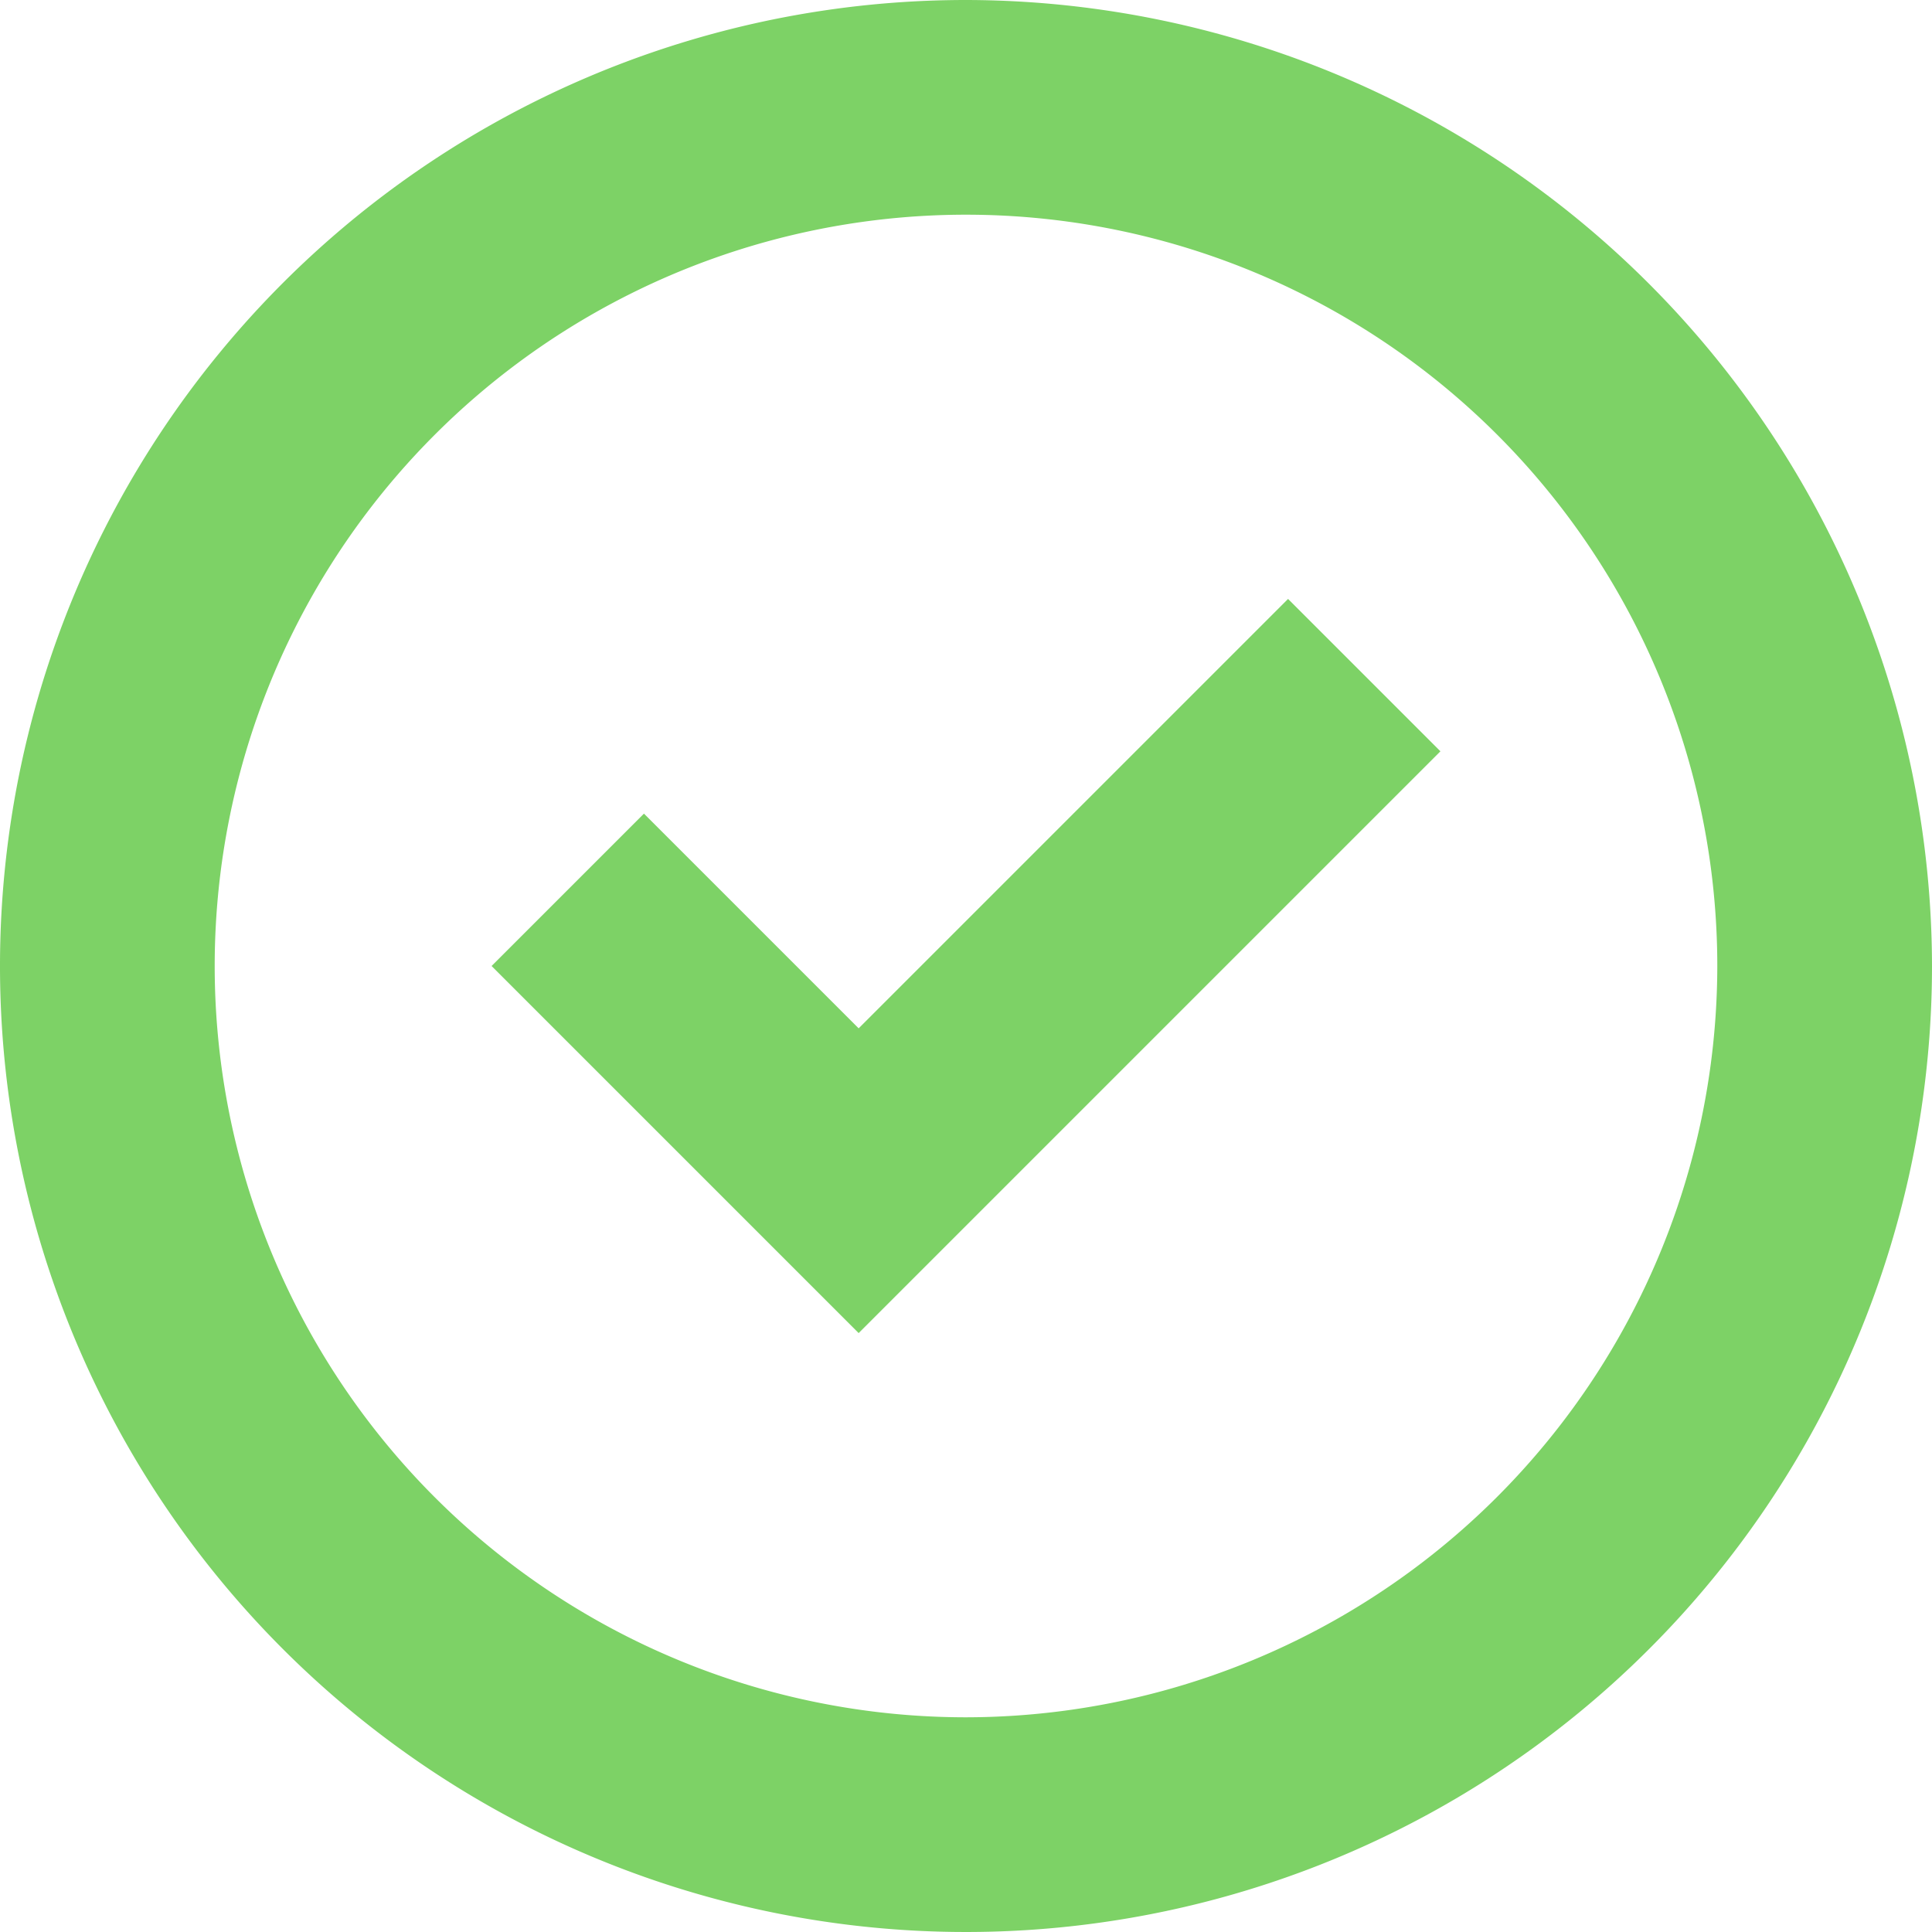
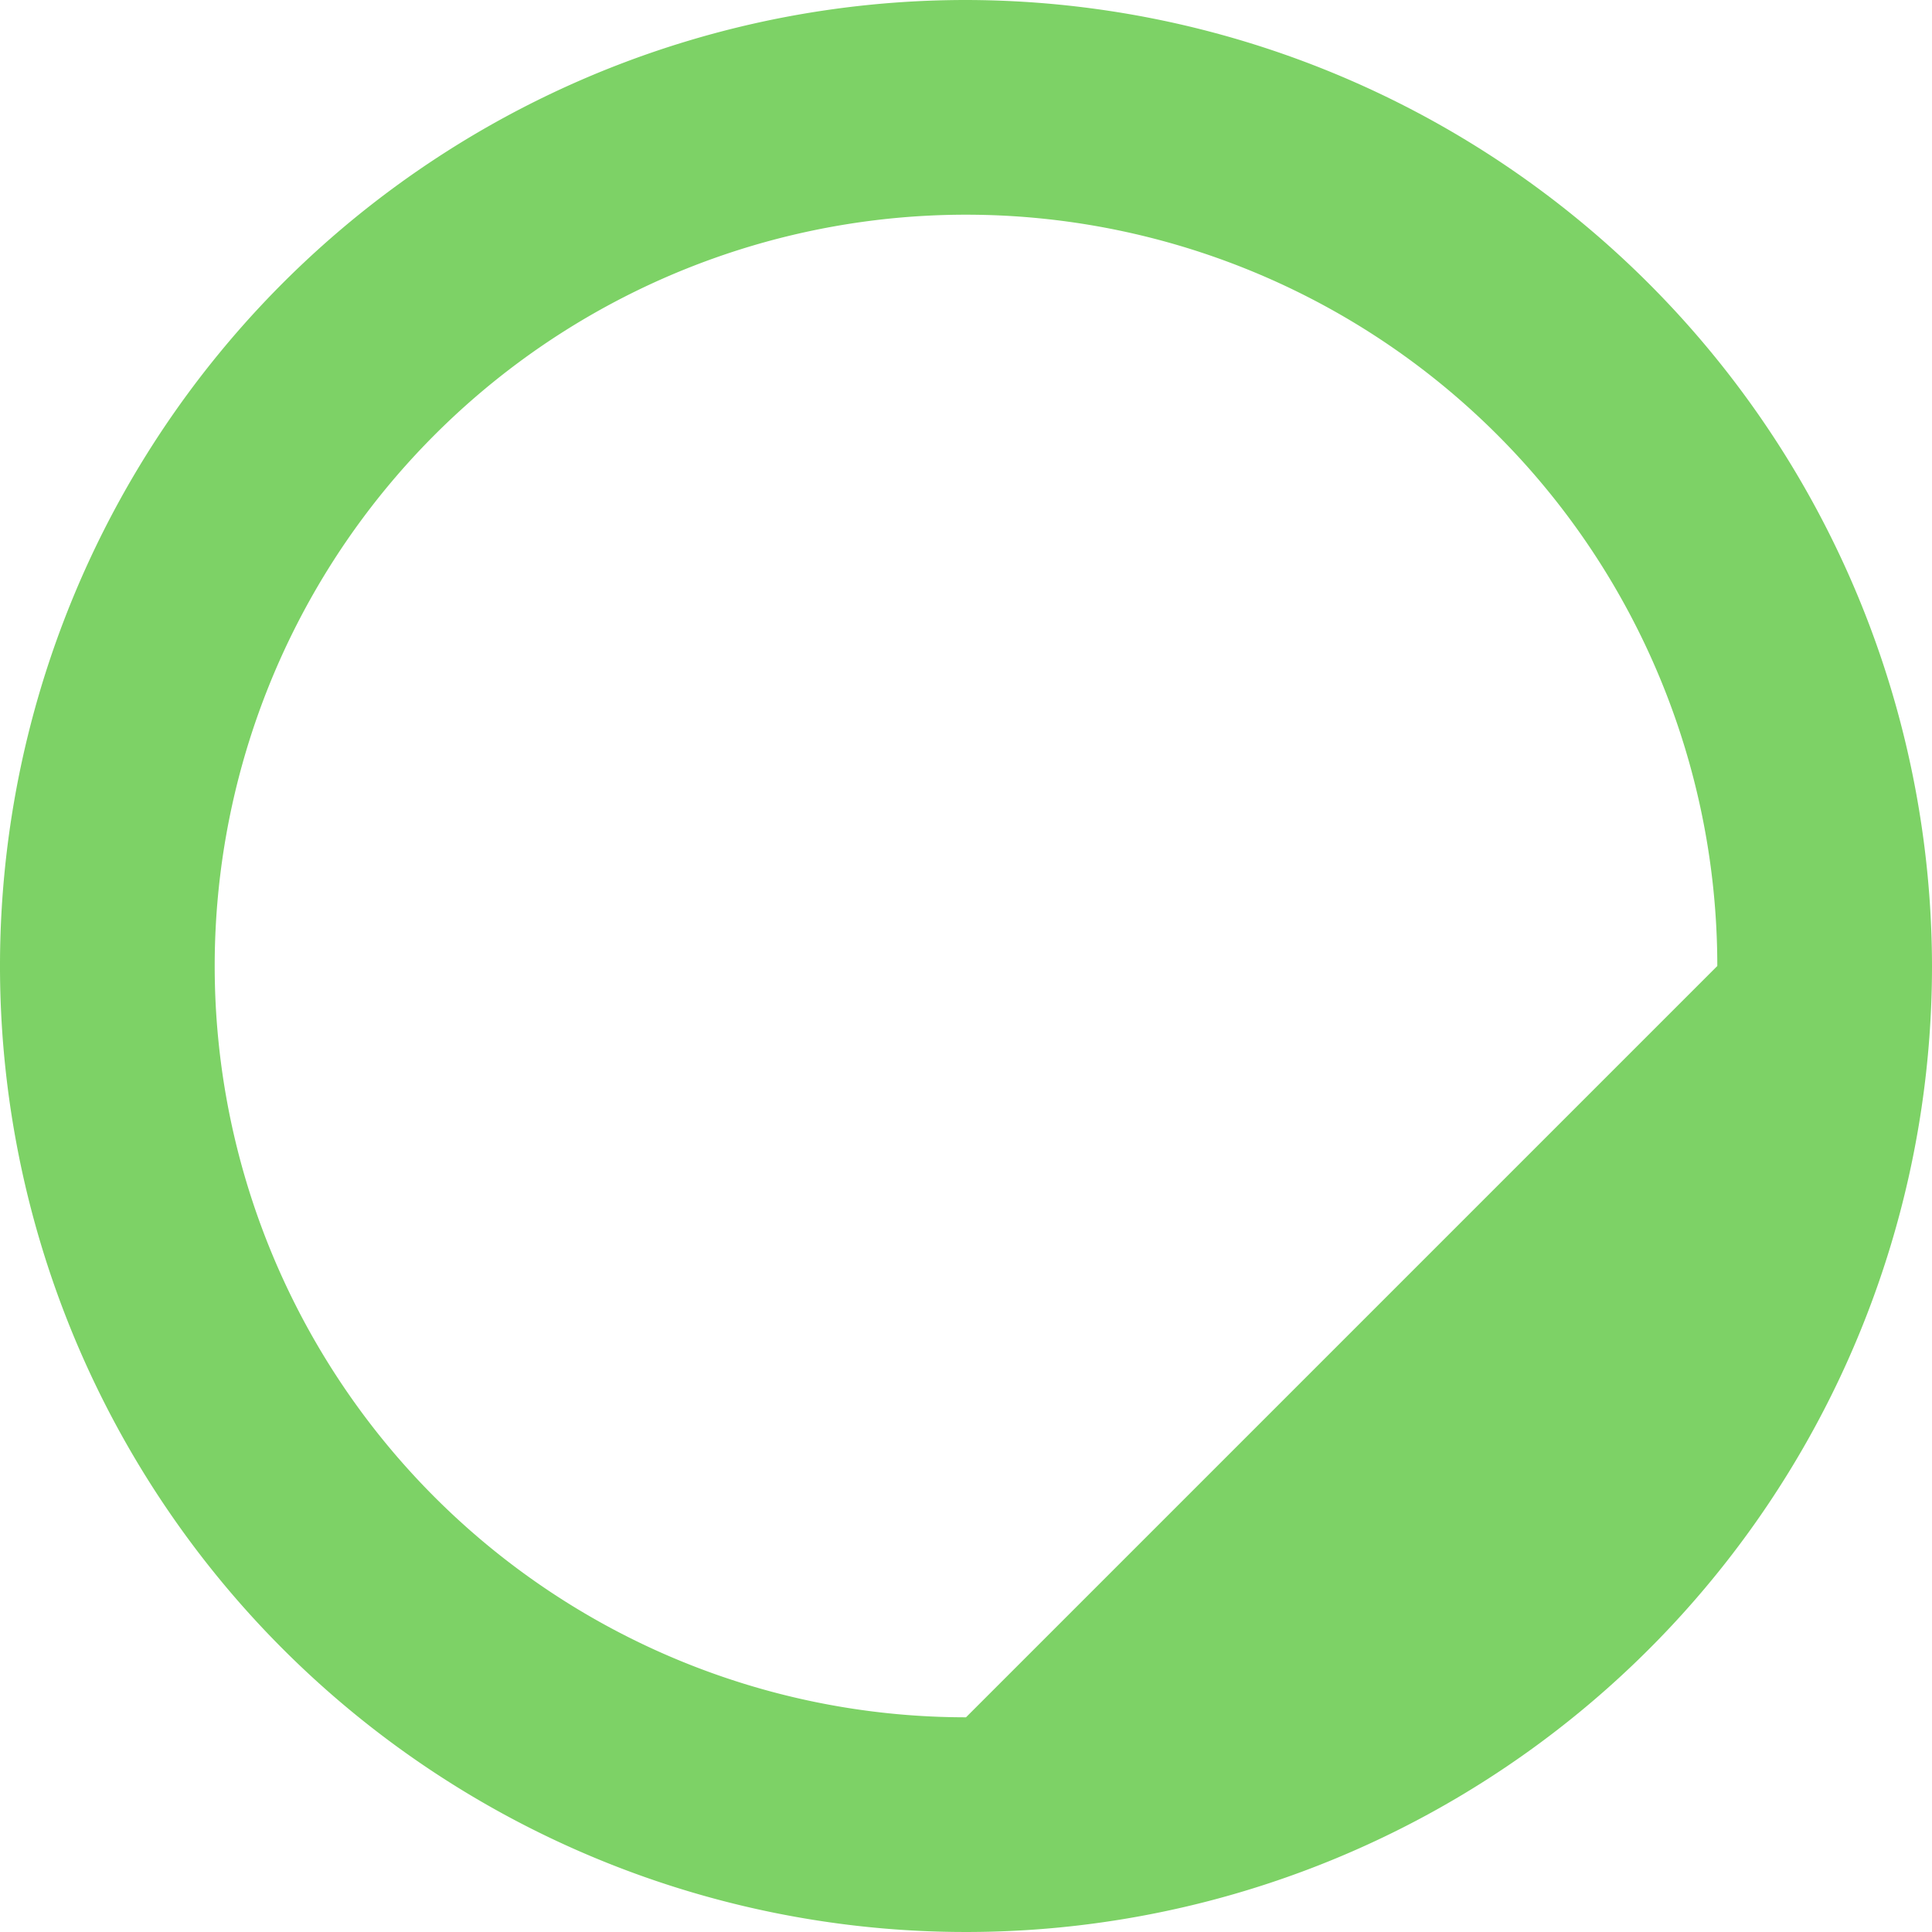
<svg xmlns="http://www.w3.org/2000/svg" width="11.5" height="11.5" viewBox="0 0 11.5 11.5">
  <g id="Grupo_3255" data-name="Grupo 3255" transform="translate(-5 -5)">
-     <path id="Caminho_4010" data-name="Caminho 4010" d="M10.75,5a5.75,5.75,0,1,0,5.75,5.75A5.759,5.759,0,0,0,10.75,5Zm0,10.222a4.472,4.472,0,1,1,4.472-4.472A4.477,4.477,0,0,1,10.75,15.222Z" fill="#7dd266" />
-     <path id="Caminho_4011" data-name="Caminho 4011" d="M30.085,35.456l-1.278-1.278-.907.907,2.185,2.185,3.463-3.463-.907-.907Z" transform="translate(-19.974 -24.335)" fill="#7dd266" />
+     <path id="Caminho_4010" data-name="Caminho 4010" d="M10.75,5a5.75,5.75,0,1,0,5.75,5.75A5.759,5.759,0,0,0,10.75,5Zm0,10.222a4.472,4.472,0,1,1,4.472-4.472Z" fill="#7dd266" />
  </g>
</svg>